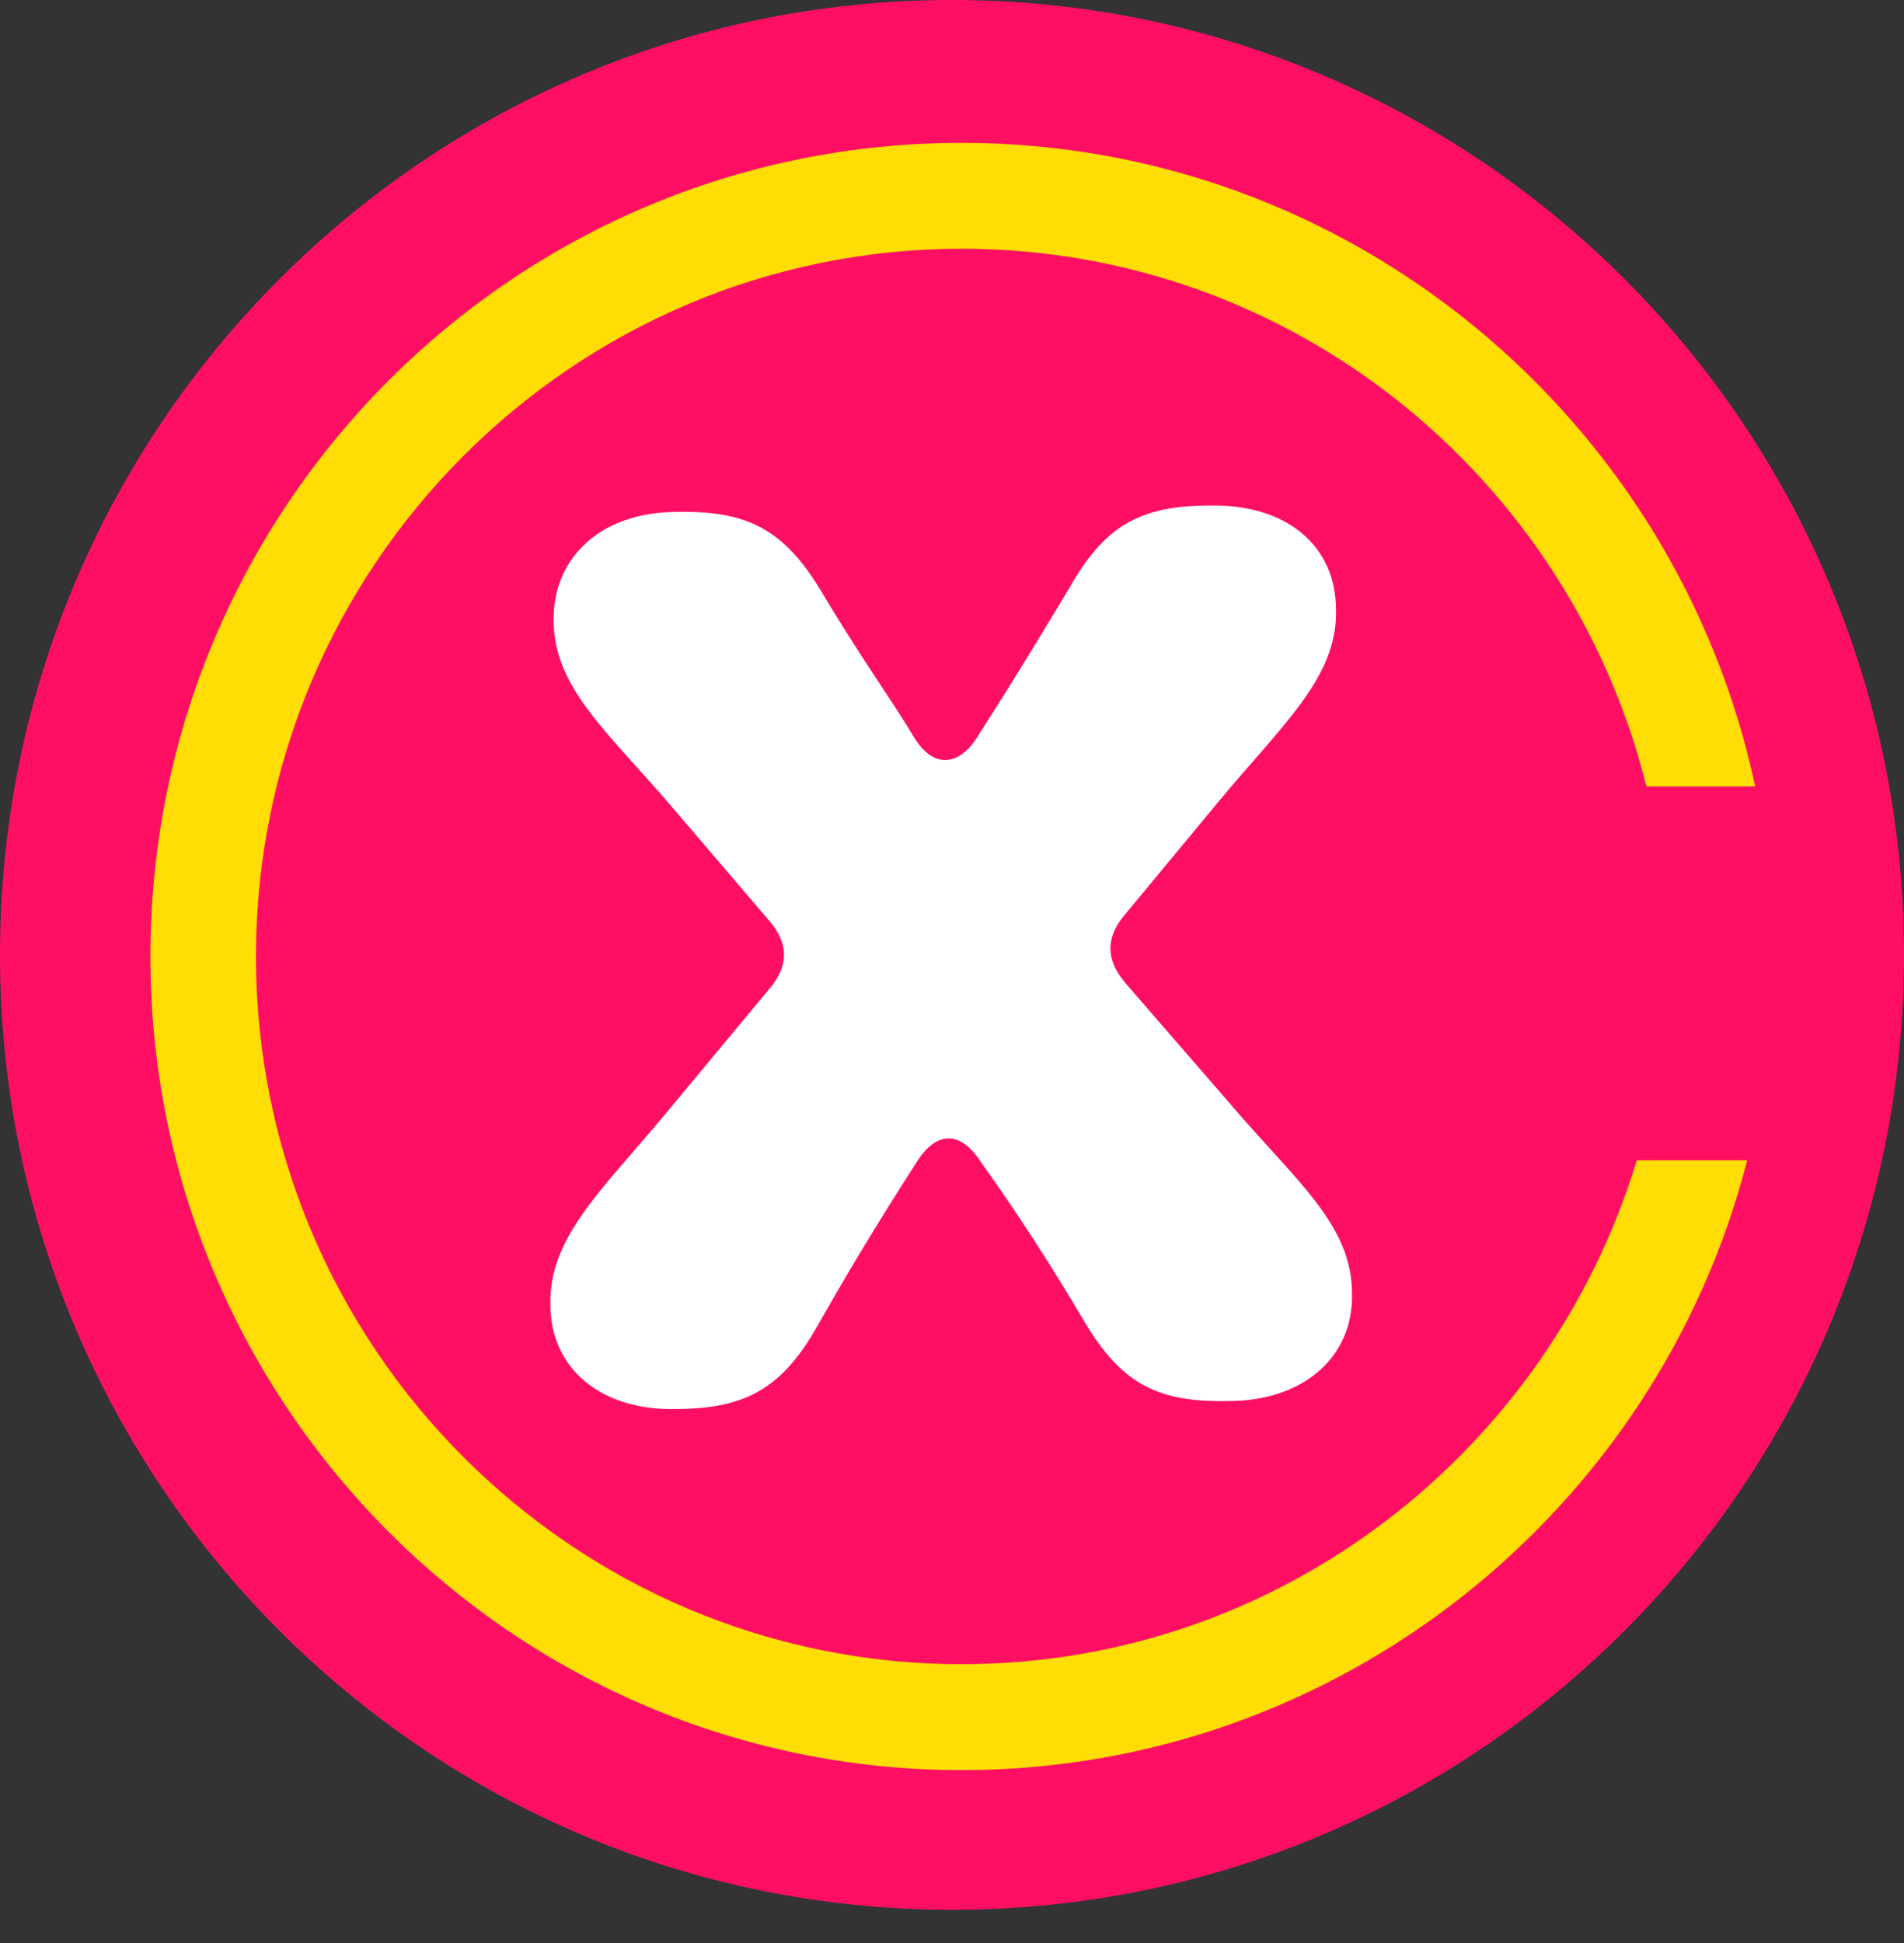
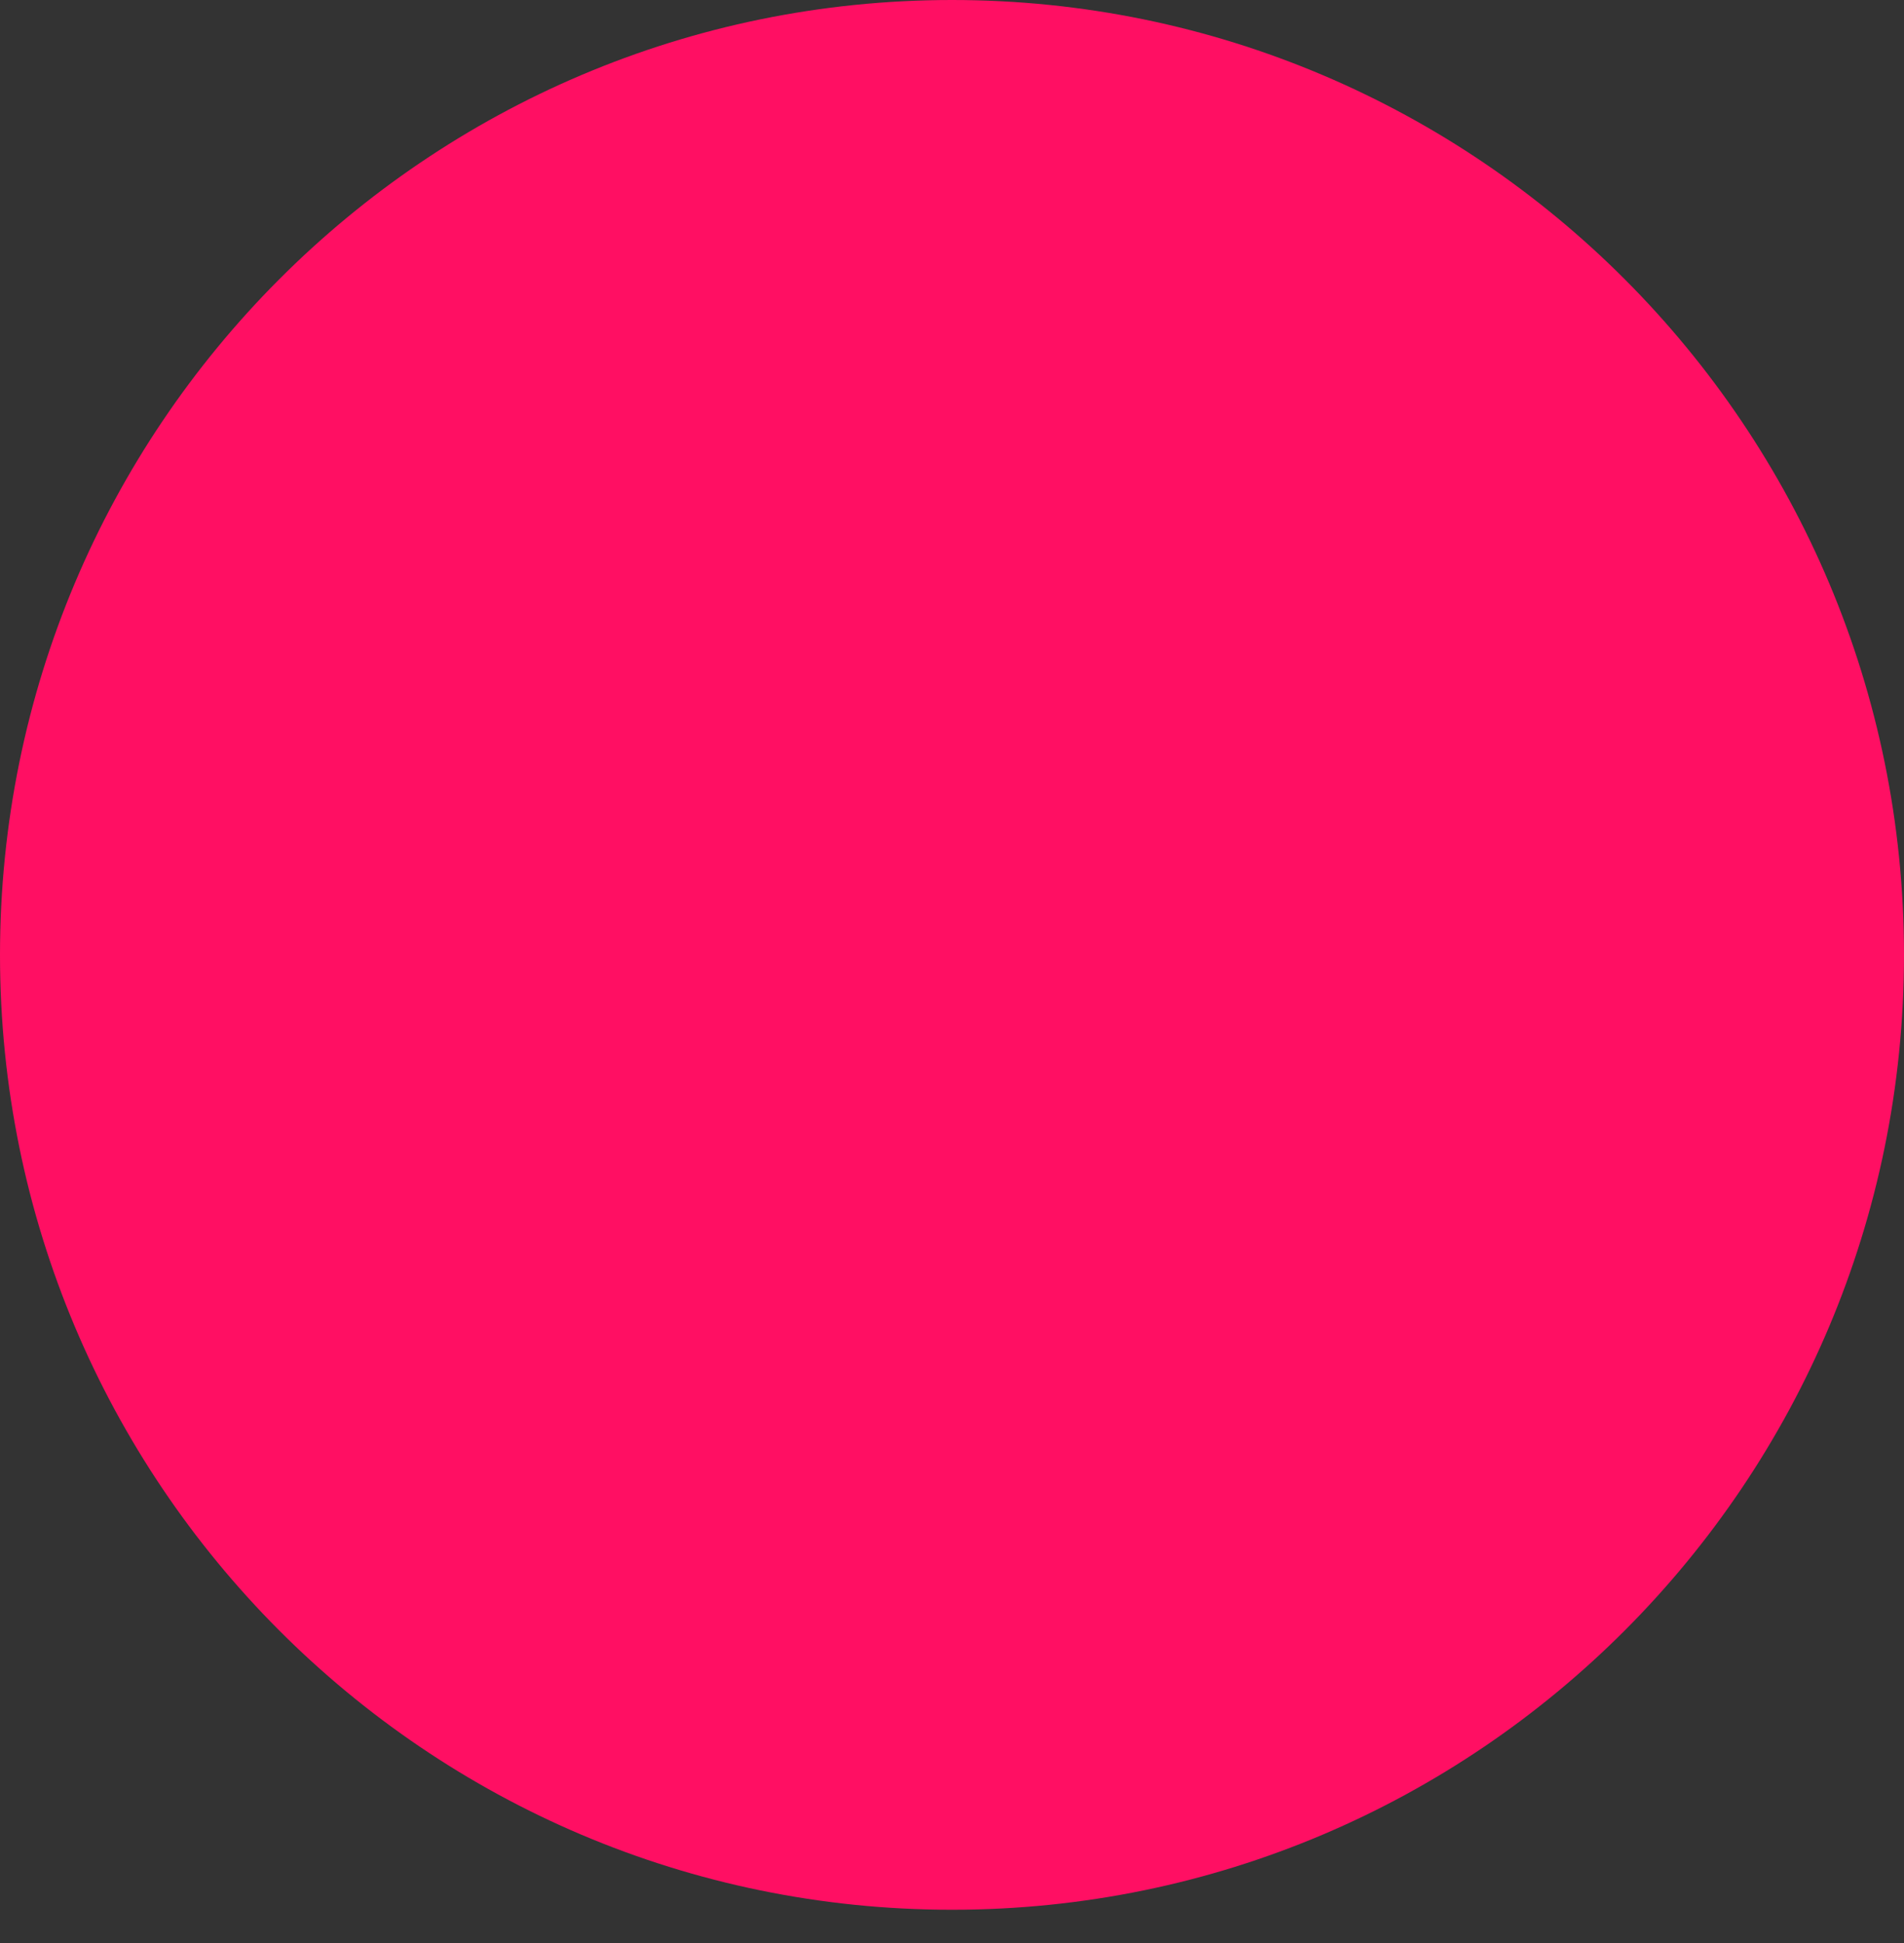
<svg xmlns="http://www.w3.org/2000/svg" width="49" height="50" viewBox="0 0 49 50" fill="none">
  <rect x="0" y="0" width="49" height="50" fill="#333333" stroke="none" />
  <path d="M24.5 49.144C38.031 49.144 49 38.143 49 24.572C49 11.001 38.031 0 24.5 0C10.969 0 0 11.001 0 24.572C0 38.143 10.969 49.144 24.5 49.144Z" fill="#FF0F63" />
-   <path d="M28.947 25.274C28.453 24.696 28.453 24.118 28.947 23.539L31.377 20.607C33.023 18.625 34.423 17.427 34.382 15.693C34.382 14.041 33.106 12.967 31.129 13.009C29.318 13.009 28.412 13.546 27.506 15.156C26.682 16.519 26.188 17.345 25.159 18.955C24.665 19.74 24.006 19.781 23.512 18.955C22.894 17.923 22.235 17.056 21.123 15.197C20.176 13.628 19.229 13.133 17.418 13.174C15.524 13.174 14.247 14.289 14.247 15.941C14.247 17.716 15.647 18.831 17.335 20.814L19.806 23.705C20.3 24.283 20.3 24.861 19.806 25.439L17.129 28.66C15.482 30.643 14.124 31.84 14.165 33.575C14.165 35.227 15.482 36.3 17.377 36.259C19.188 36.259 20.135 35.722 21.041 34.112C21.7 32.955 22.4 31.758 23.594 29.899C24.088 29.115 24.706 29.073 25.241 29.899C26.188 31.221 27.094 32.625 27.918 34.029C28.865 35.598 29.771 36.094 31.623 36.053C33.518 36.053 34.835 34.938 34.794 33.286C34.794 31.51 33.353 30.395 31.665 28.413L28.906 25.233L28.947 25.274Z" fill="white" />
-   <path d="M24.747 42.825C14.741 42.825 6.588 34.649 6.588 24.613C6.588 14.578 14.741 6.401 24.747 6.401C33.271 6.401 40.394 12.307 42.371 20.236H45.171C43.153 10.779 34.753 3.676 24.747 3.676C13.218 3.676 3.871 13.05 3.871 24.613C3.871 36.177 13.259 45.551 24.747 45.551C34.465 45.551 42.659 38.861 44.965 29.858H42.123C39.859 37.333 32.941 42.825 24.747 42.825Z" fill="#FFDD05" />
</svg>